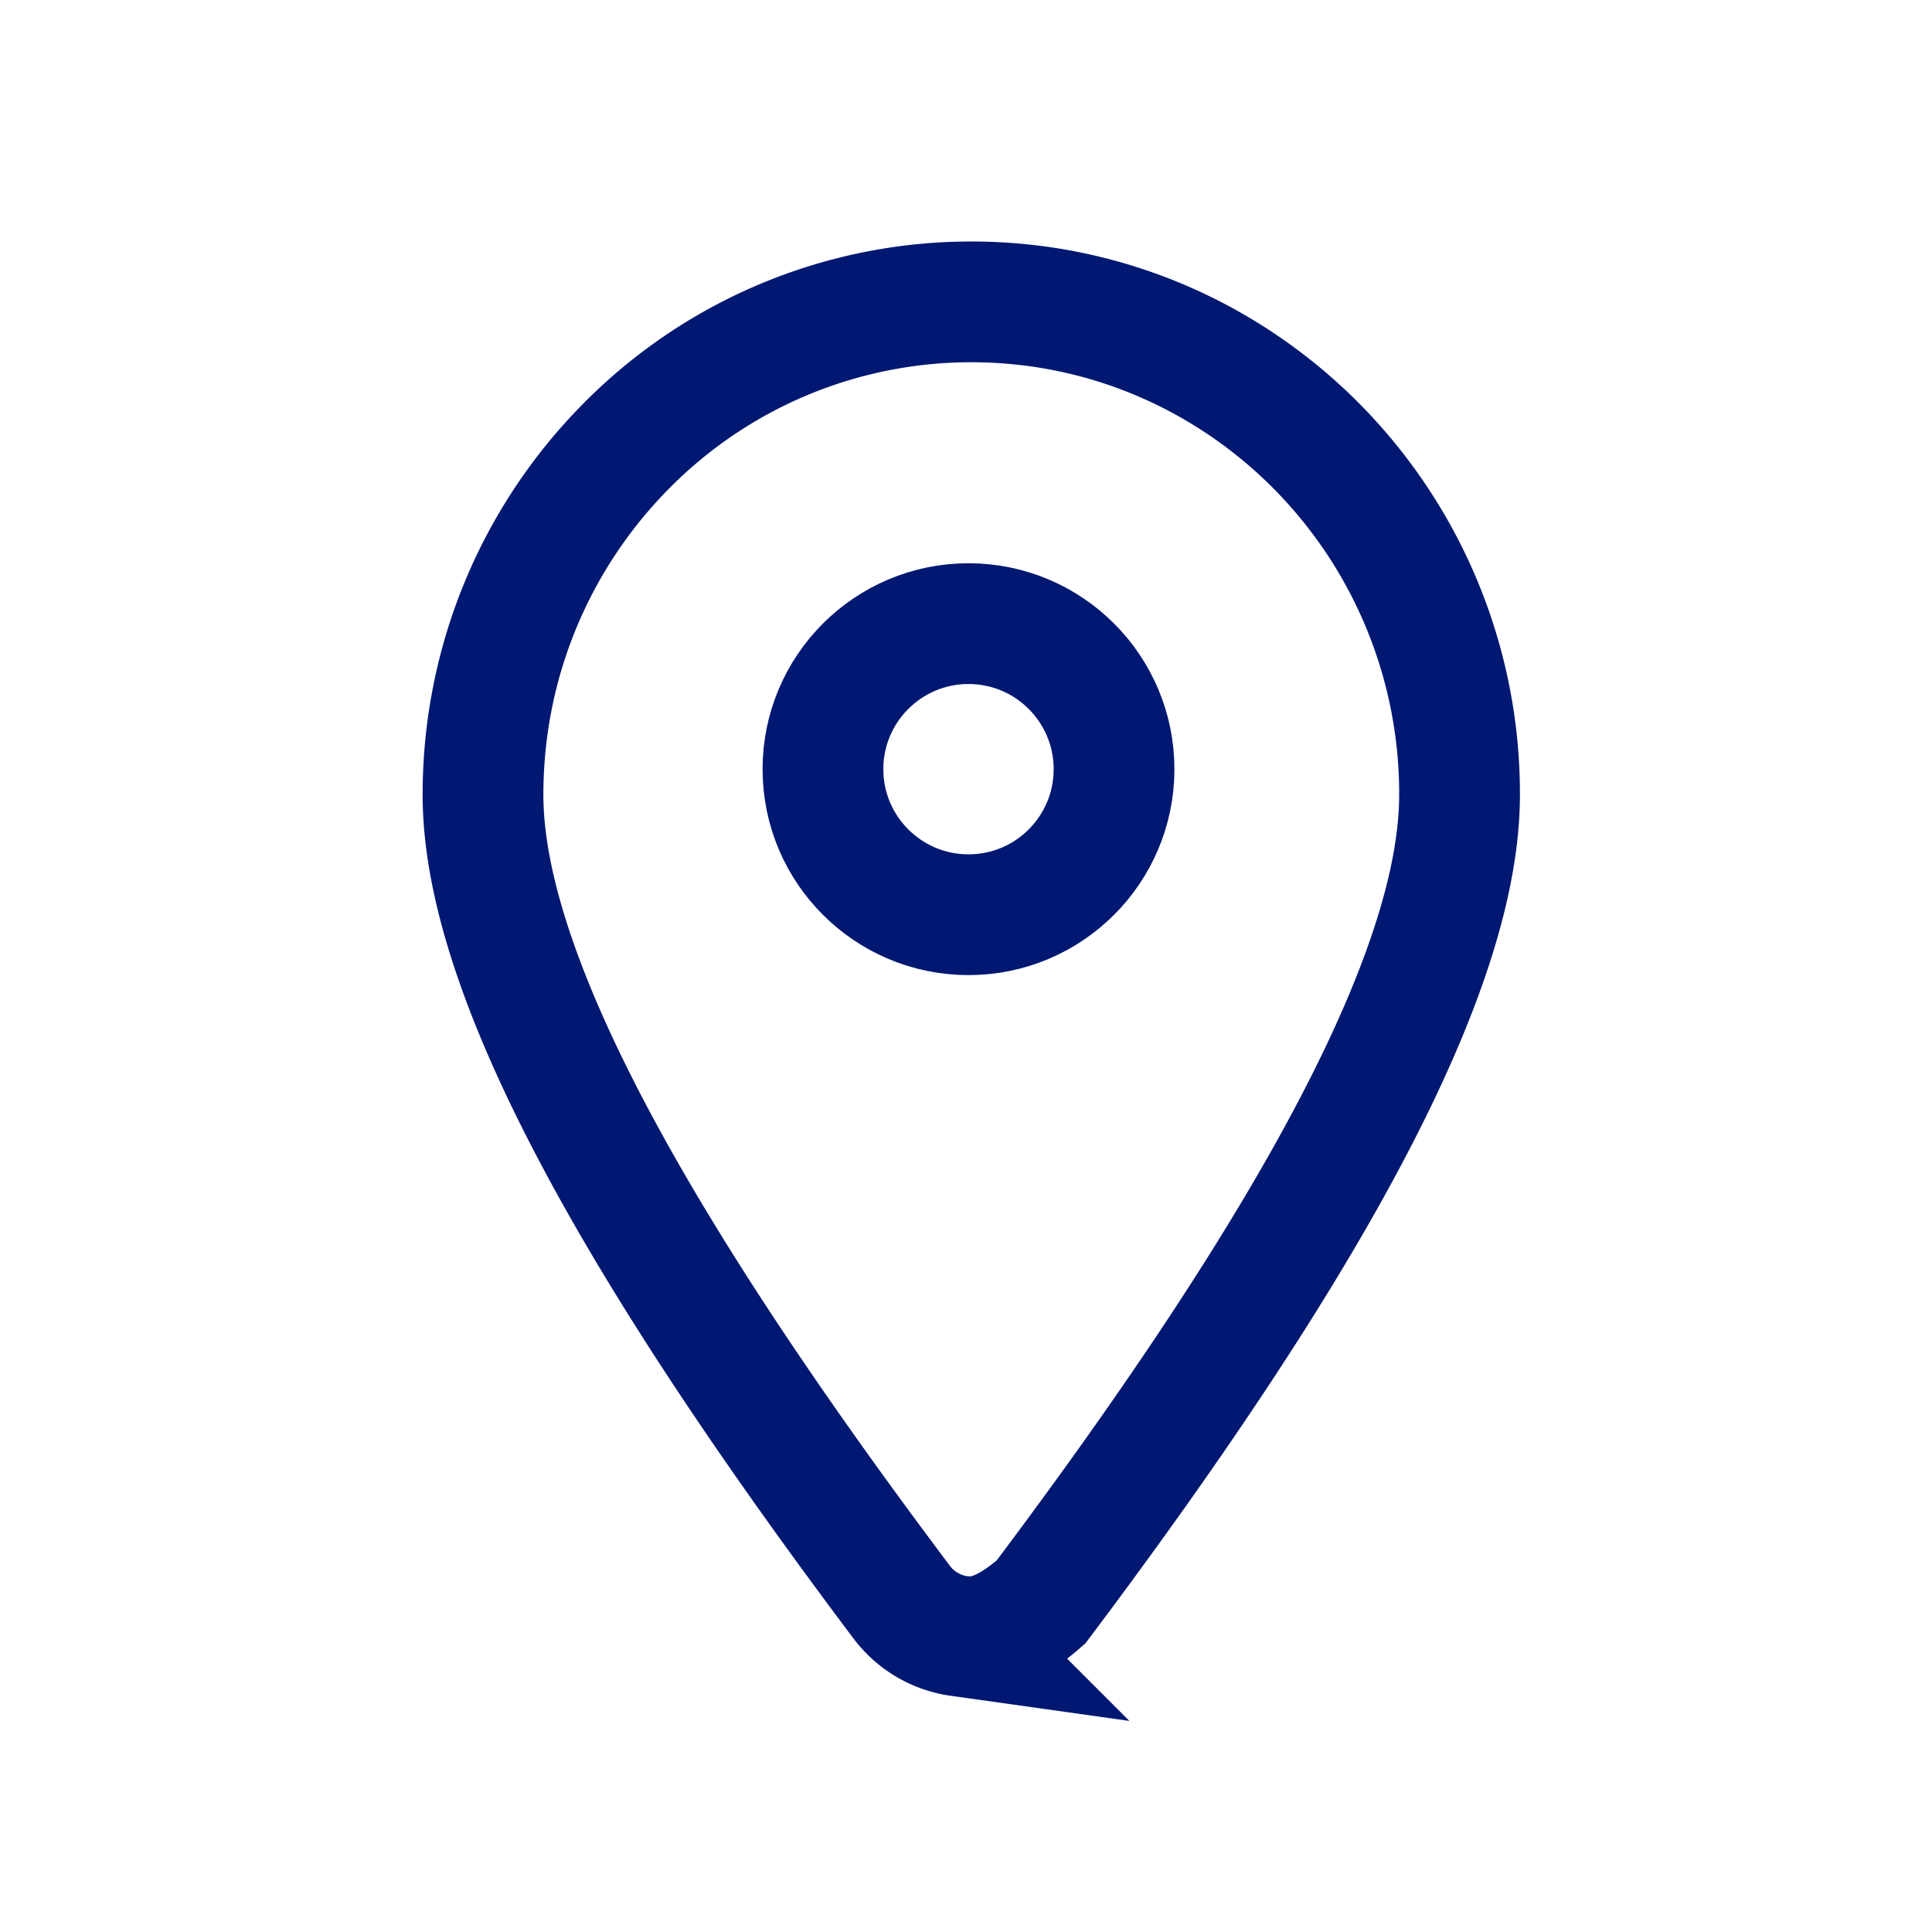
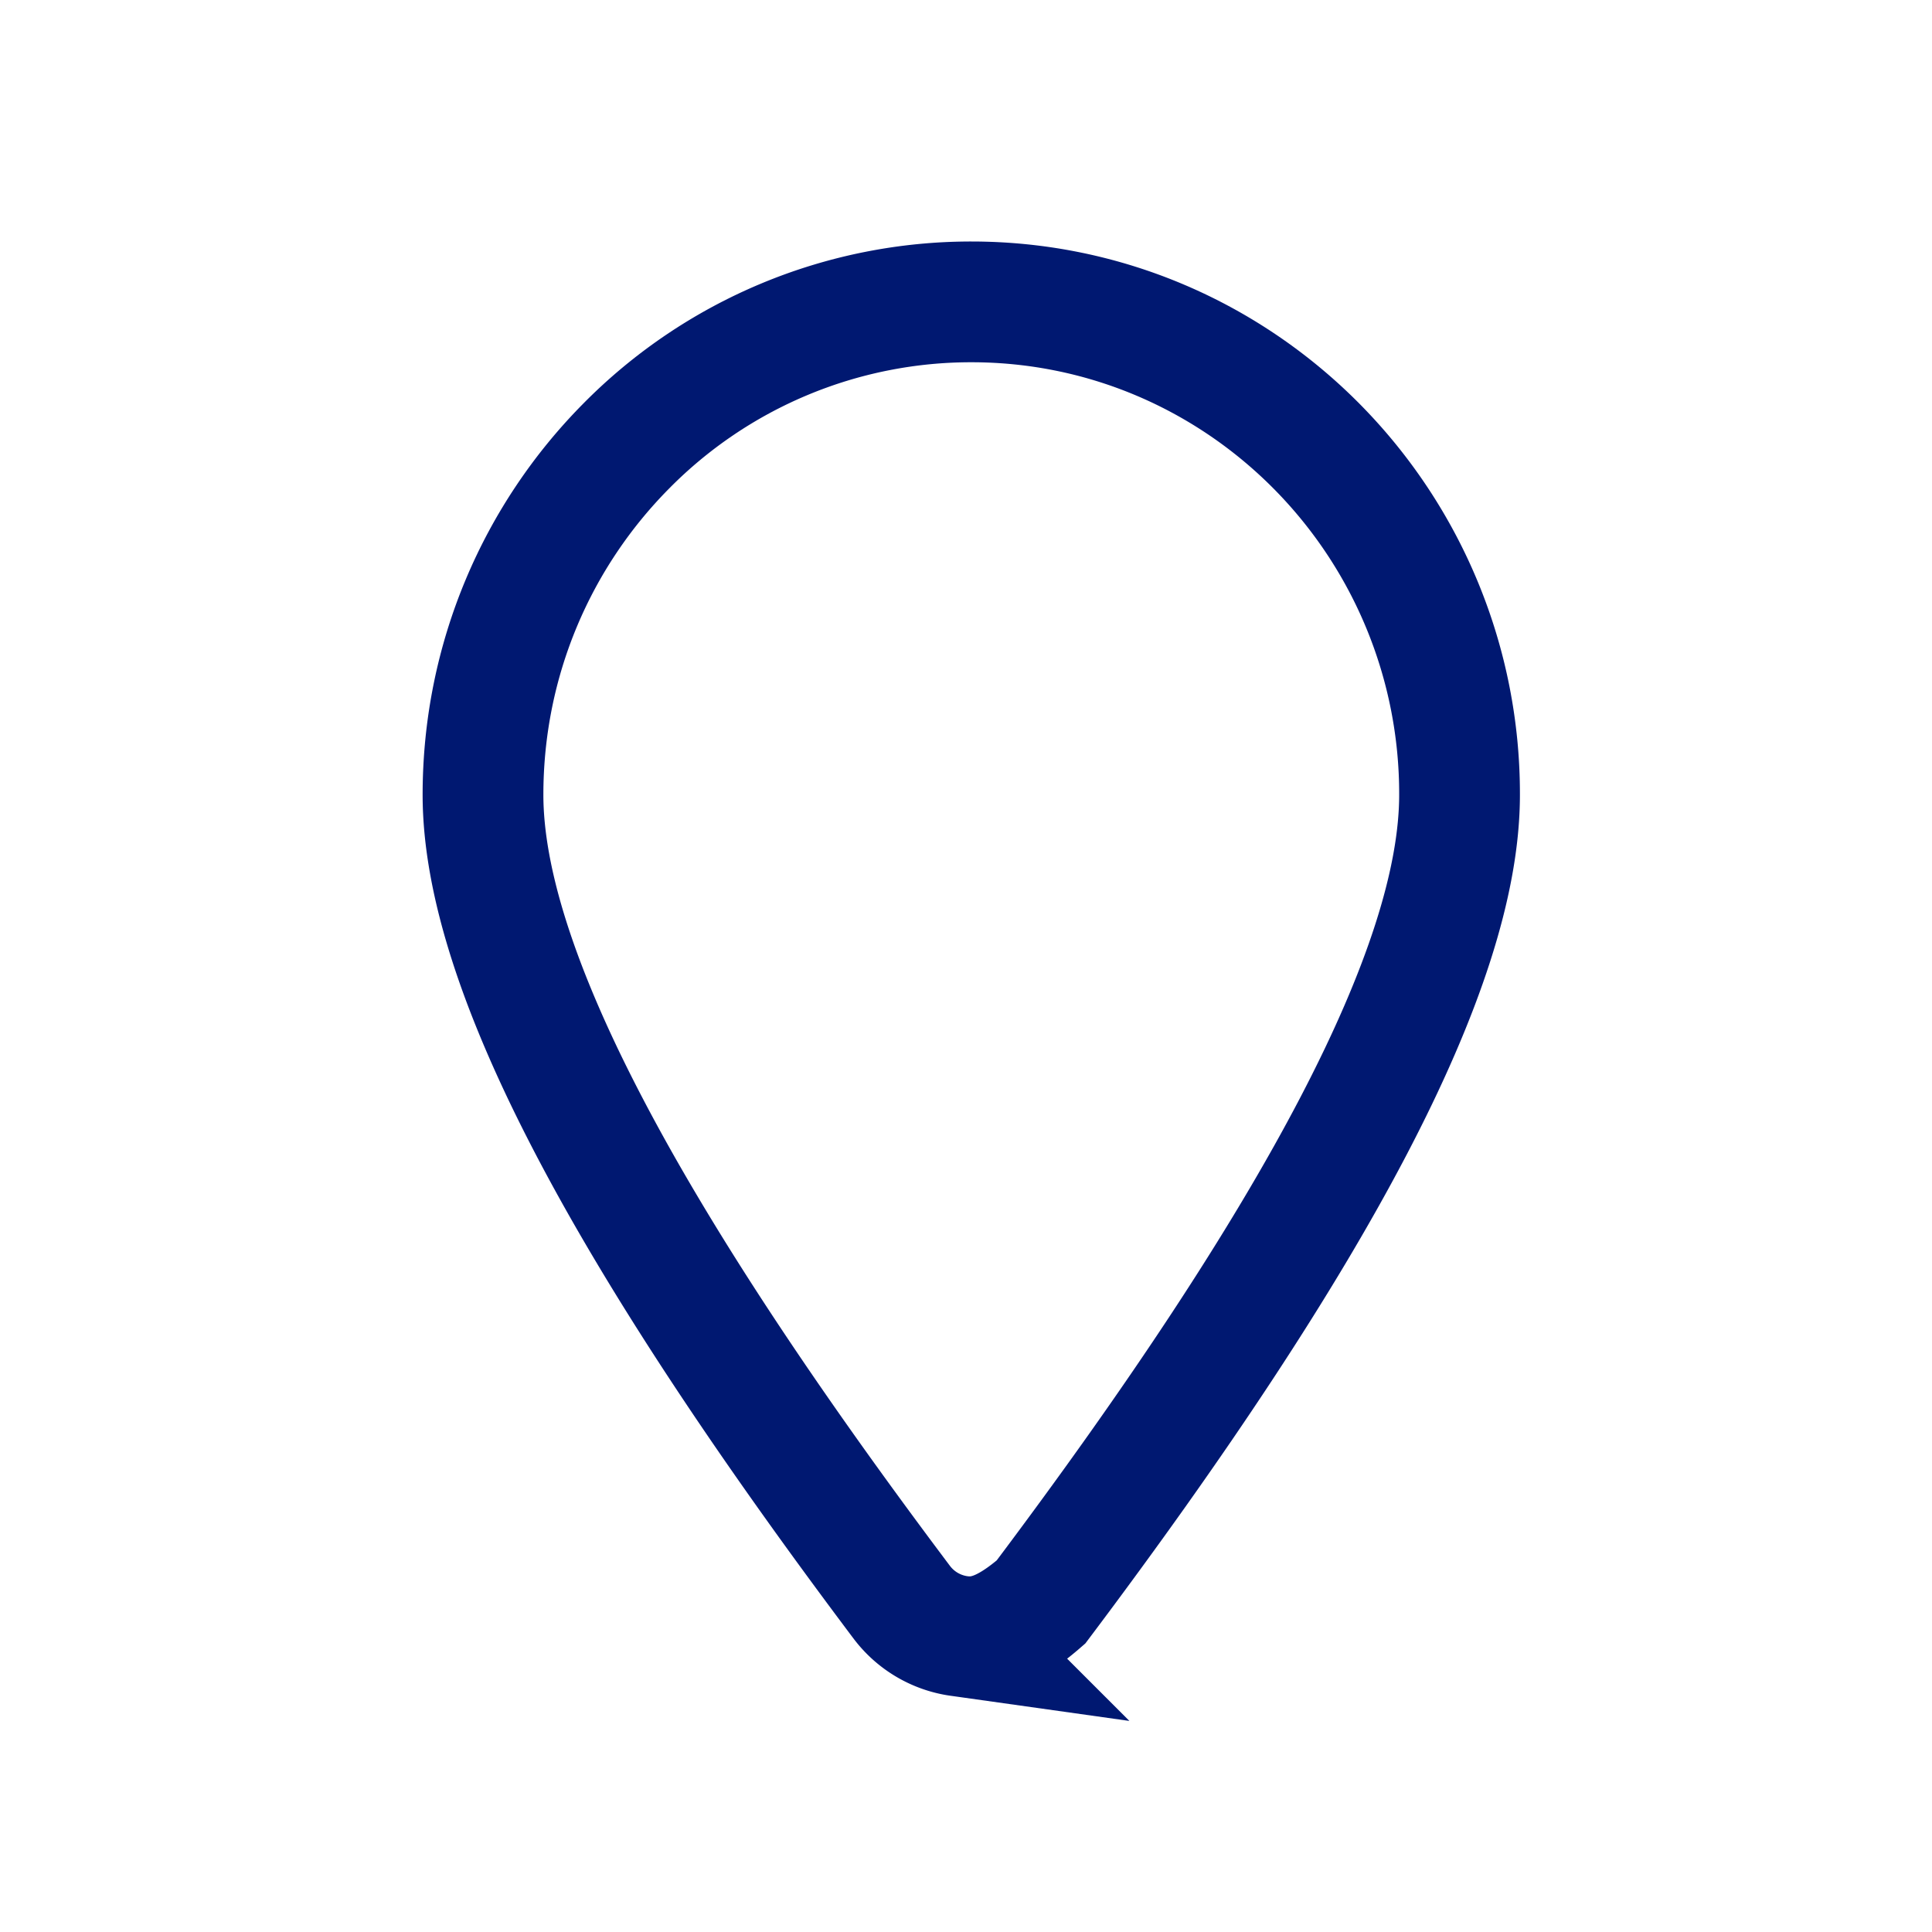
<svg xmlns="http://www.w3.org/2000/svg" width="24" height="24" viewBox="0 0 24 24">
  <script id="datalayer-checker-script" />
  <g transform="translate(5.25 3)" stroke="#001871" stroke-width="1.5" fill="none" fill-rule="evenodd">
    <path d="M6.816.75c1.674 0 3.19.685 4.287 1.791a6.133 6.133 0 0 1 1.778 4.332c0 2.155-1.786 5.488-5.2 10.028-.454.395-.743.46-1.017.422a1.08 1.08 0 0 1-.714-.422C2.536 12.361.75 9.028.75 6.873c0-1.692.68-3.223 1.779-4.332A6.019 6.019 0 0 1 6.816.75z" />
-     <circle cx="6.781" cy="6.555" r="1.808" />
  </g>
</svg>